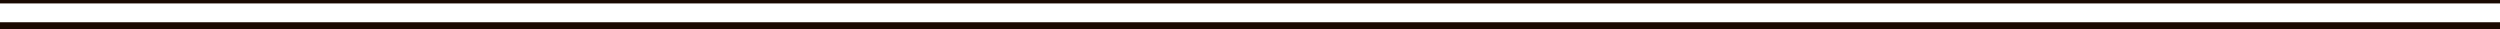
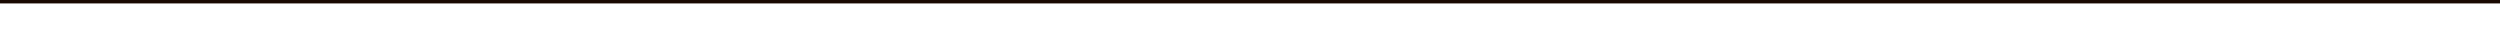
<svg xmlns="http://www.w3.org/2000/svg" id="_レイヤー_2" data-name="レイヤー_2" viewBox="0 0 730.226 8.5">
  <defs>
    <style>
      .cls-1, .cls-2 {
        fill: none;
        stroke: #1a0902;
        stroke-miterlimit: 10;
      }

      .cls-2 {
        stroke-width: 2px;
      }
    </style>
  </defs>
  <g id="_レイヤー_1-2" data-name="レイヤー_1">
    <g>
      <line class="cls-1" x1="730.226" y1=".5" y2=".5" />
-       <line class="cls-2" x1="730.226" y1="7.5" y2="7.5" />
    </g>
  </g>
</svg>